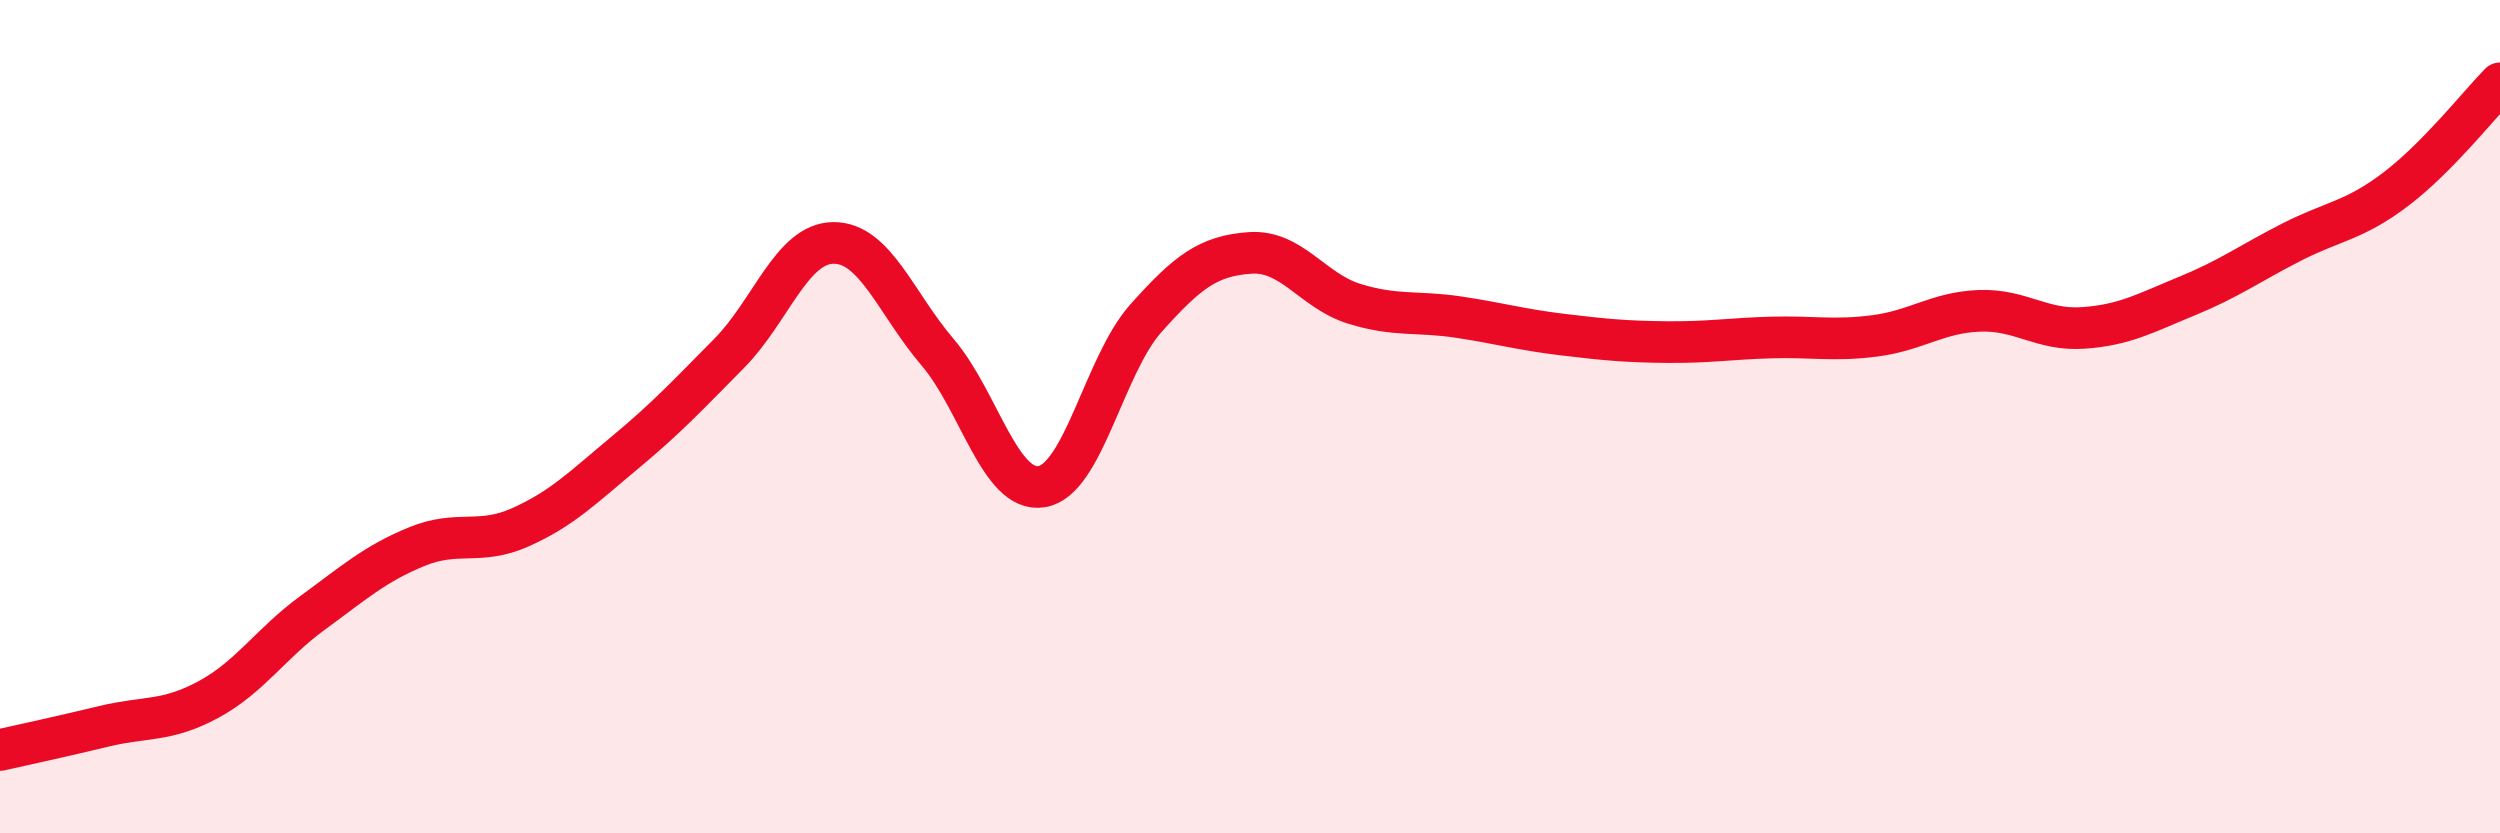
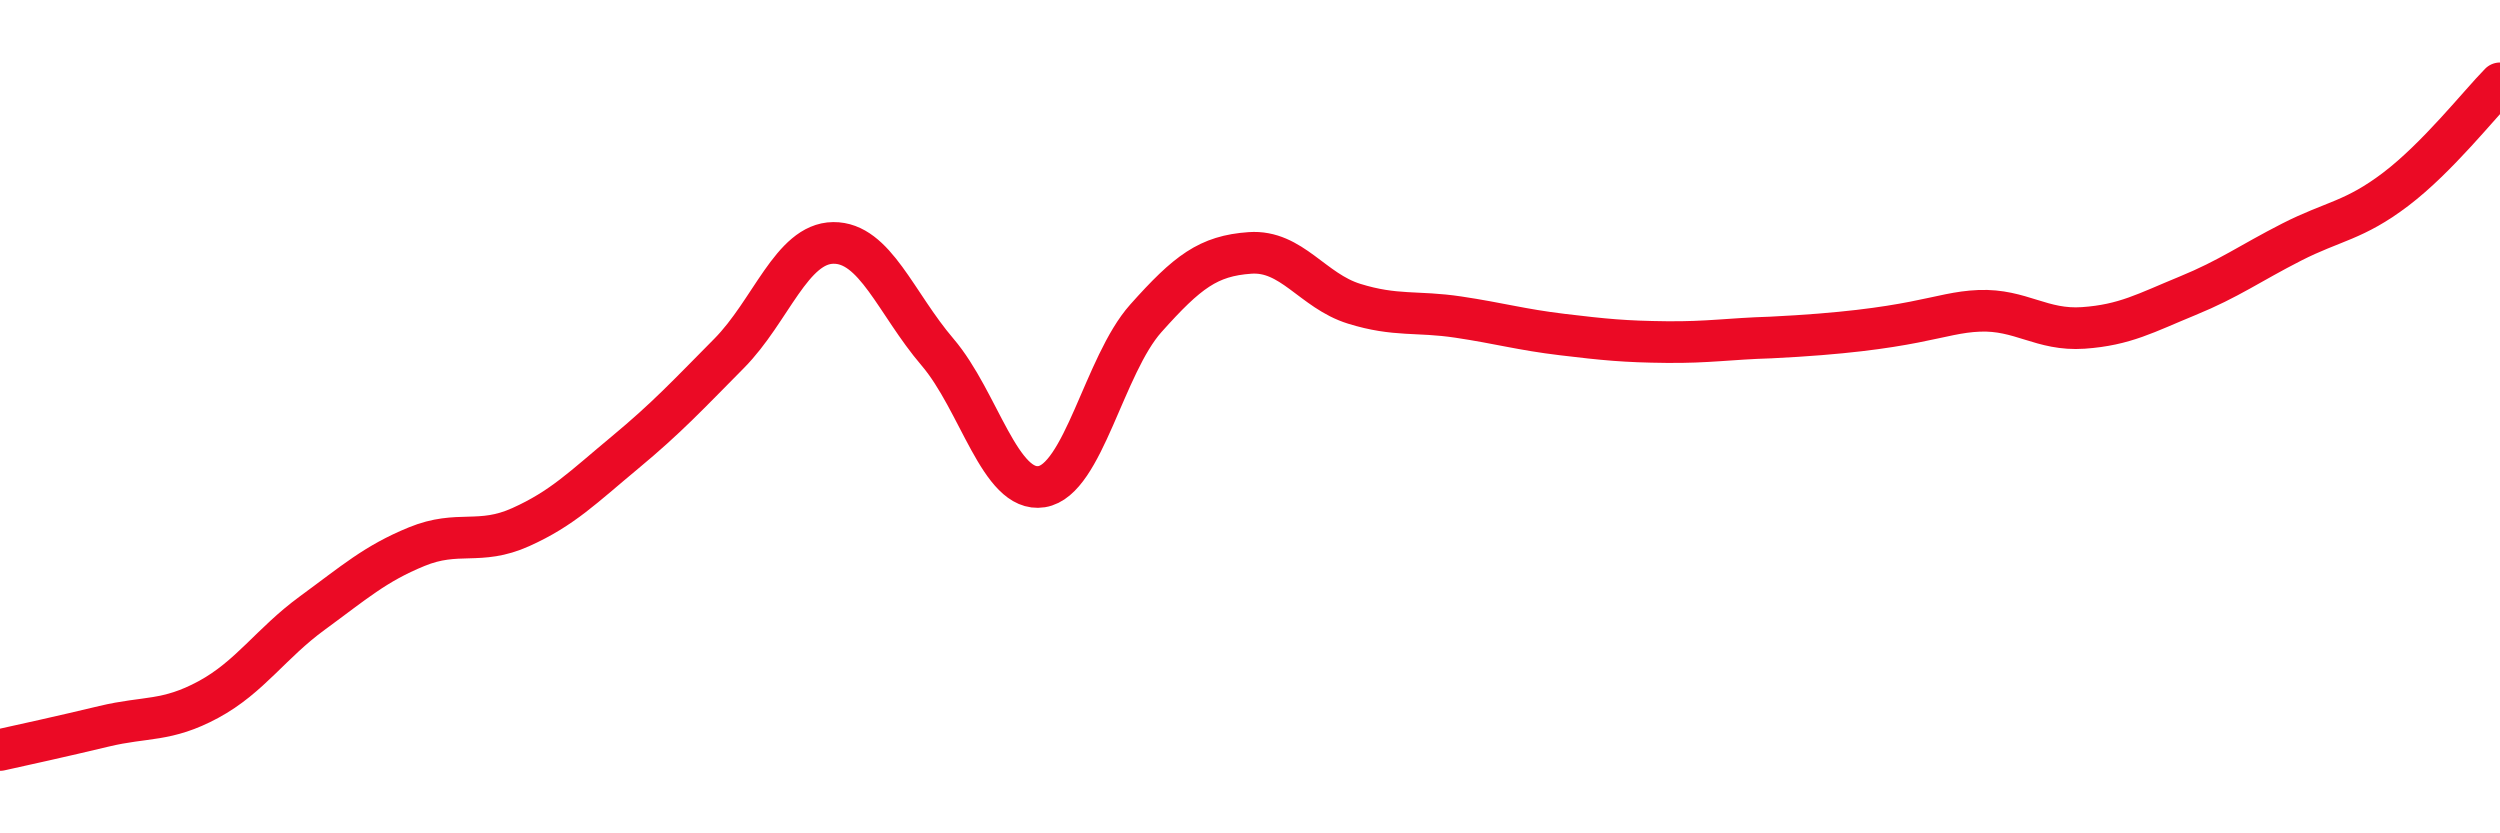
<svg xmlns="http://www.w3.org/2000/svg" width="60" height="20" viewBox="0 0 60 20">
-   <path d="M 0,18 C 0.5,17.89 1.5,17.67 2.5,17.43 C 3.5,17.19 4,17.33 5,16.79 C 6,16.25 6.5,15.44 7.5,14.71 C 8.5,13.98 9,13.53 10,13.12 C 11,12.71 11.5,13.1 12.5,12.65 C 13.5,12.2 14,11.69 15,10.86 C 16,10.03 16.5,9.49 17.5,8.48 C 18.5,7.47 19,5.84 20,5.83 C 21,5.82 21.5,7.28 22.5,8.45 C 23.5,9.62 24,11.84 25,11.68 C 26,11.52 26.5,8.76 27.5,7.64 C 28.5,6.52 29,6.14 30,6.07 C 31,6 31.5,6.98 32.5,7.29 C 33.5,7.6 34,7.46 35,7.61 C 36,7.76 36.5,7.91 37.5,8.03 C 38.5,8.15 39,8.2 40,8.21 C 41,8.22 41.5,8.13 42.5,8.1 C 43.5,8.07 44,8.19 45,8.06 C 46,7.93 46.5,7.5 47.5,7.46 C 48.5,7.42 49,7.94 50,7.87 C 51,7.8 51.5,7.51 52.5,7.1 C 53.5,6.69 54,6.32 55,5.81 C 56,5.3 56.5,5.3 57.5,4.54 C 58.5,3.78 59.5,2.51 60,2L60 20L0 20Z" fill="#EB0A25" opacity="0.1" stroke-linecap="round" stroke-linejoin="round" />
-   <path d="M 0,18 C 0.5,17.89 1.5,17.67 2.5,17.43 C 3.5,17.19 4,17.33 5,16.79 C 6,16.25 6.5,15.44 7.5,14.71 C 8.5,13.98 9,13.53 10,13.12 C 11,12.71 11.5,13.1 12.5,12.65 C 13.5,12.2 14,11.69 15,10.86 C 16,10.03 16.5,9.49 17.5,8.48 C 18.5,7.47 19,5.84 20,5.83 C 21,5.82 21.5,7.28 22.5,8.45 C 23.5,9.62 24,11.84 25,11.68 C 26,11.52 26.5,8.76 27.5,7.64 C 28.5,6.52 29,6.14 30,6.07 C 31,6 31.5,6.98 32.5,7.29 C 33.5,7.6 34,7.46 35,7.61 C 36,7.76 36.5,7.91 37.5,8.03 C 38.5,8.15 39,8.2 40,8.21 C 41,8.22 41.5,8.13 42.5,8.1 C 43.5,8.07 44,8.19 45,8.06 C 46,7.93 46.5,7.5 47.5,7.46 C 48.5,7.42 49,7.94 50,7.87 C 51,7.8 51.5,7.51 52.5,7.1 C 53.5,6.69 54,6.32 55,5.81 C 56,5.3 56.5,5.3 57.5,4.54 C 58.5,3.78 59.5,2.51 60,2" stroke="#EB0A25" stroke-width="1" fill="none" stroke-linecap="round" stroke-linejoin="round" />
+   <path d="M 0,18 C 0.5,17.89 1.5,17.67 2.5,17.43 C 3.5,17.19 4,17.33 5,16.79 C 6,16.25 6.5,15.44 7.5,14.71 C 8.5,13.98 9,13.53 10,13.12 C 11,12.71 11.5,13.1 12.5,12.65 C 13.5,12.2 14,11.69 15,10.86 C 16,10.03 16.5,9.49 17.5,8.48 C 18.5,7.47 19,5.84 20,5.83 C 21,5.82 21.5,7.28 22.5,8.45 C 23.5,9.62 24,11.84 25,11.68 C 26,11.52 26.5,8.76 27.5,7.64 C 28.5,6.52 29,6.14 30,6.07 C 31,6 31.5,6.98 32.5,7.29 C 33.5,7.6 34,7.46 35,7.61 C 36,7.76 36.5,7.91 37.5,8.03 C 38.5,8.15 39,8.2 40,8.21 C 41,8.22 41.5,8.13 42.5,8.1 C 46,7.93 46.5,7.5 47.5,7.46 C 48.5,7.42 49,7.94 50,7.87 C 51,7.8 51.5,7.51 52.5,7.1 C 53.5,6.69 54,6.32 55,5.81 C 56,5.3 56.5,5.3 57.5,4.54 C 58.5,3.78 59.5,2.51 60,2" stroke="#EB0A25" stroke-width="1" fill="none" stroke-linecap="round" stroke-linejoin="round" />
</svg>